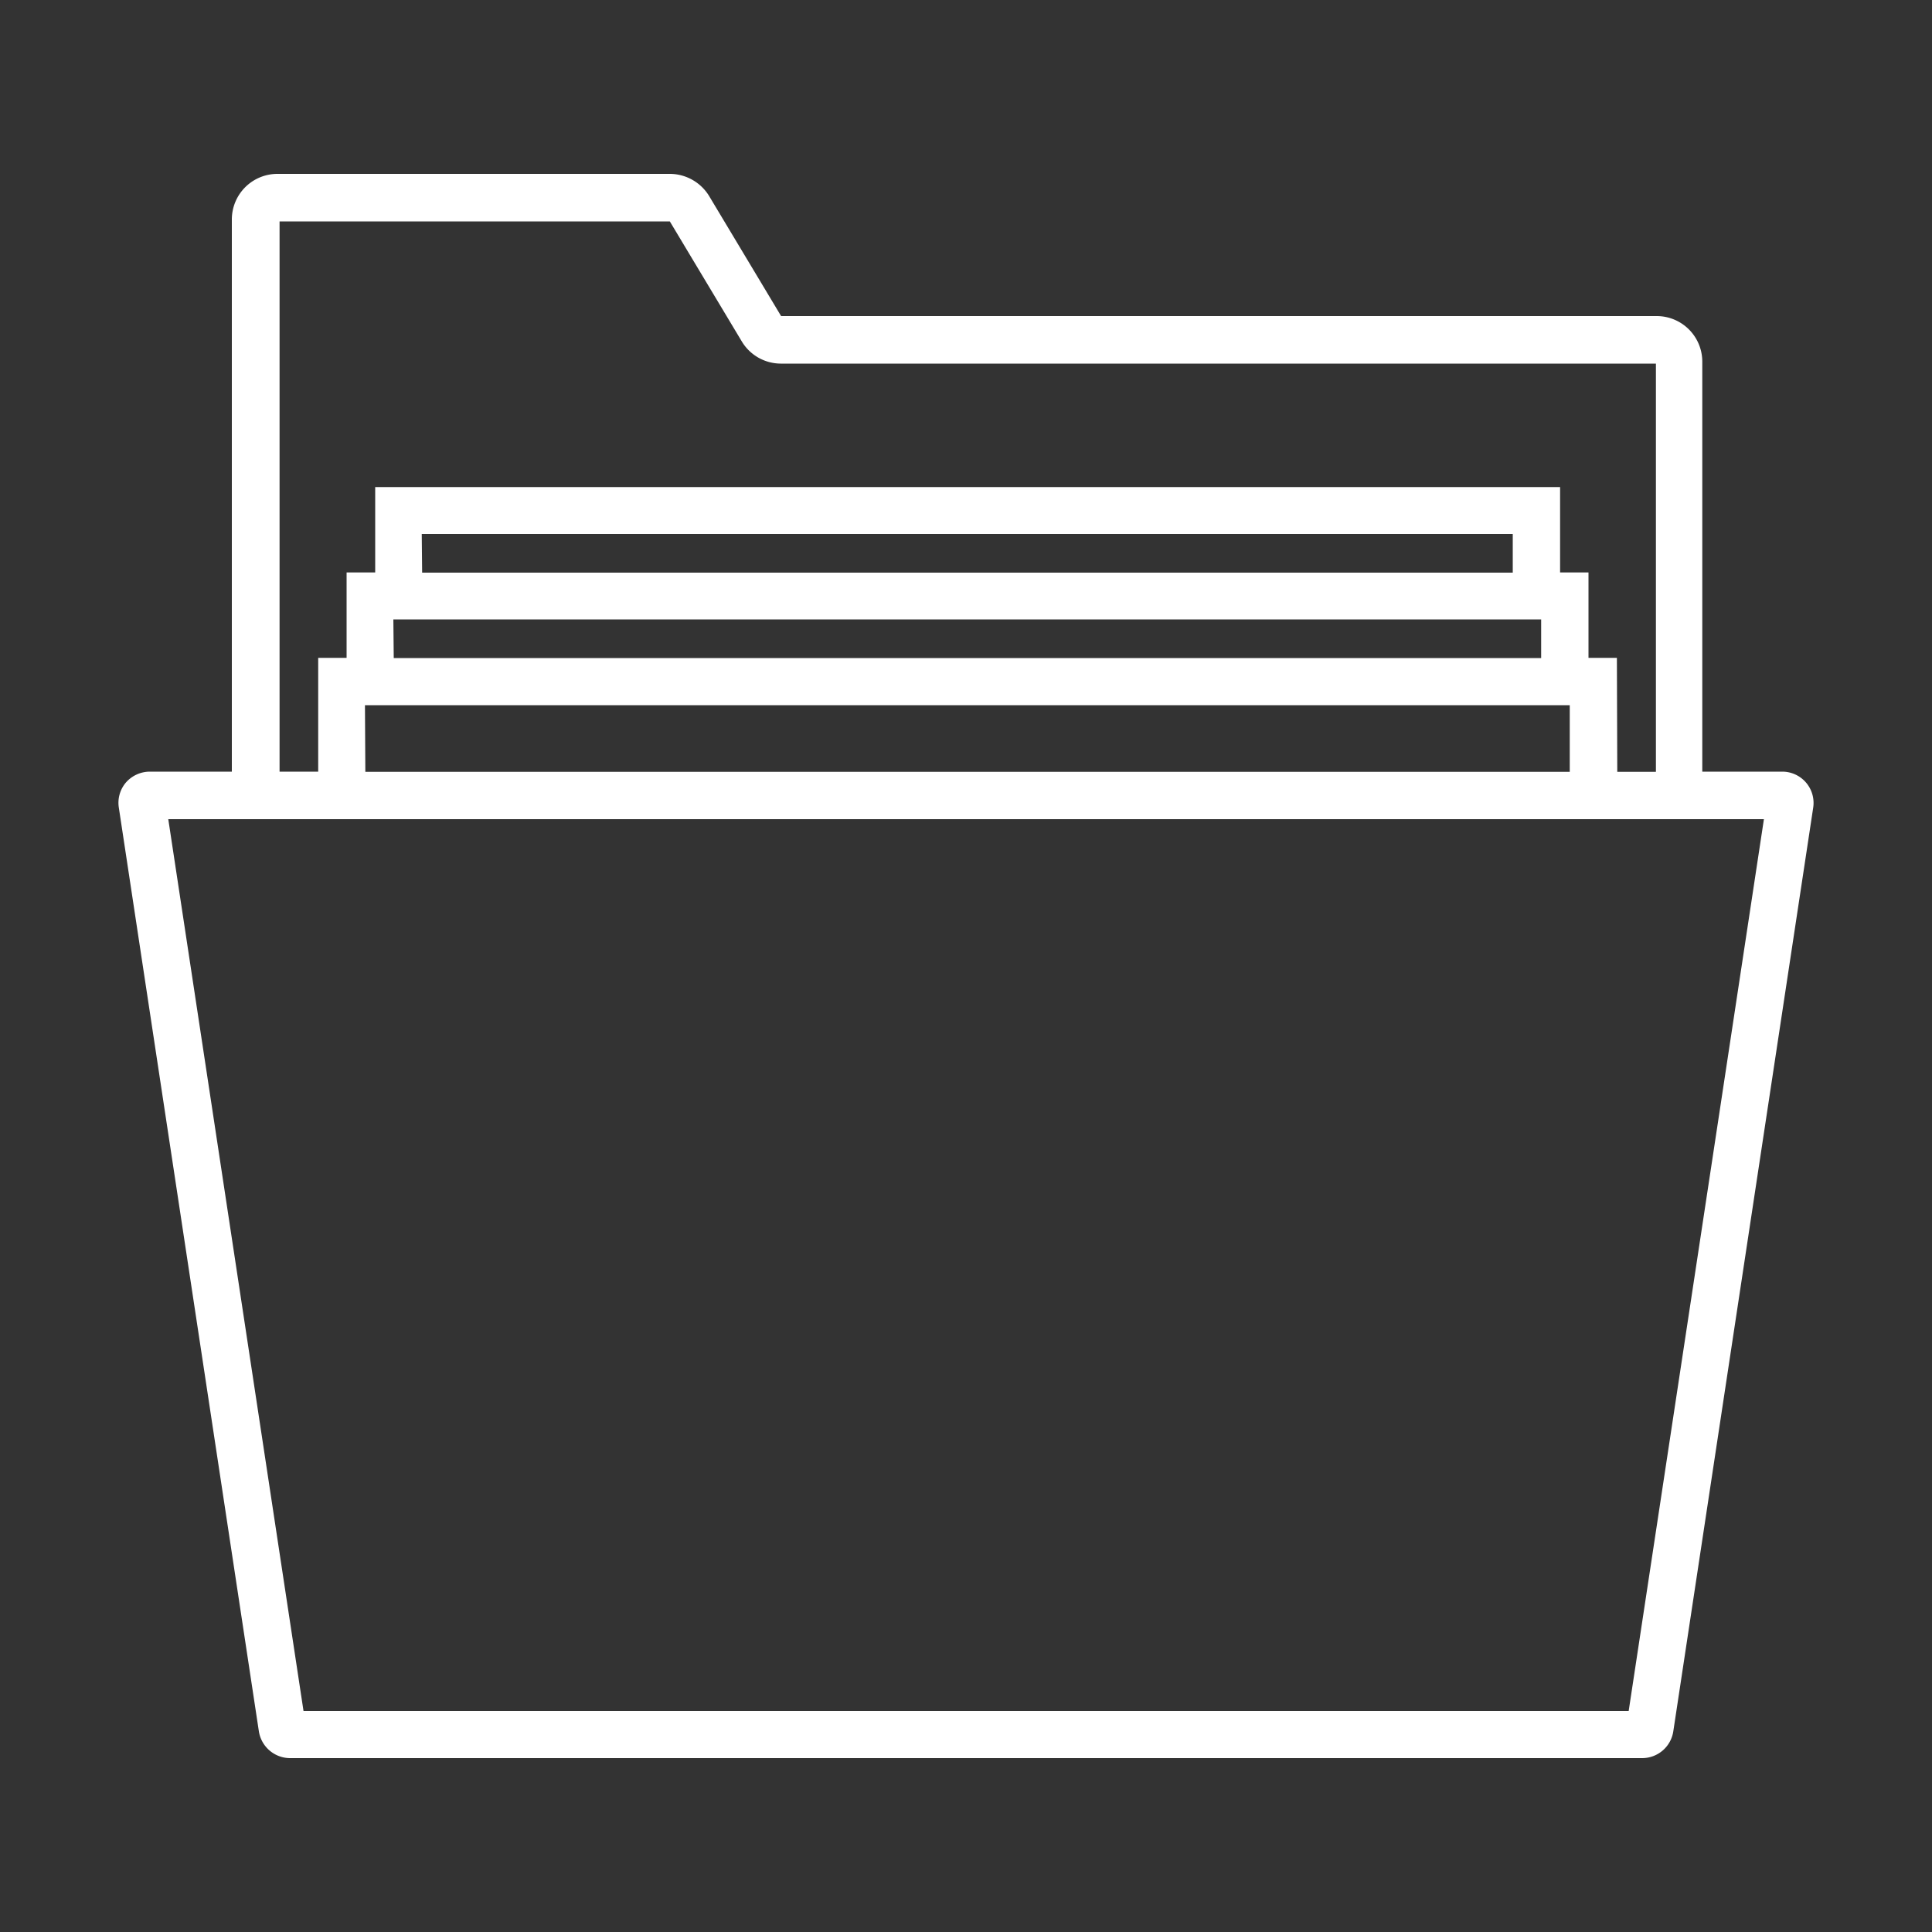
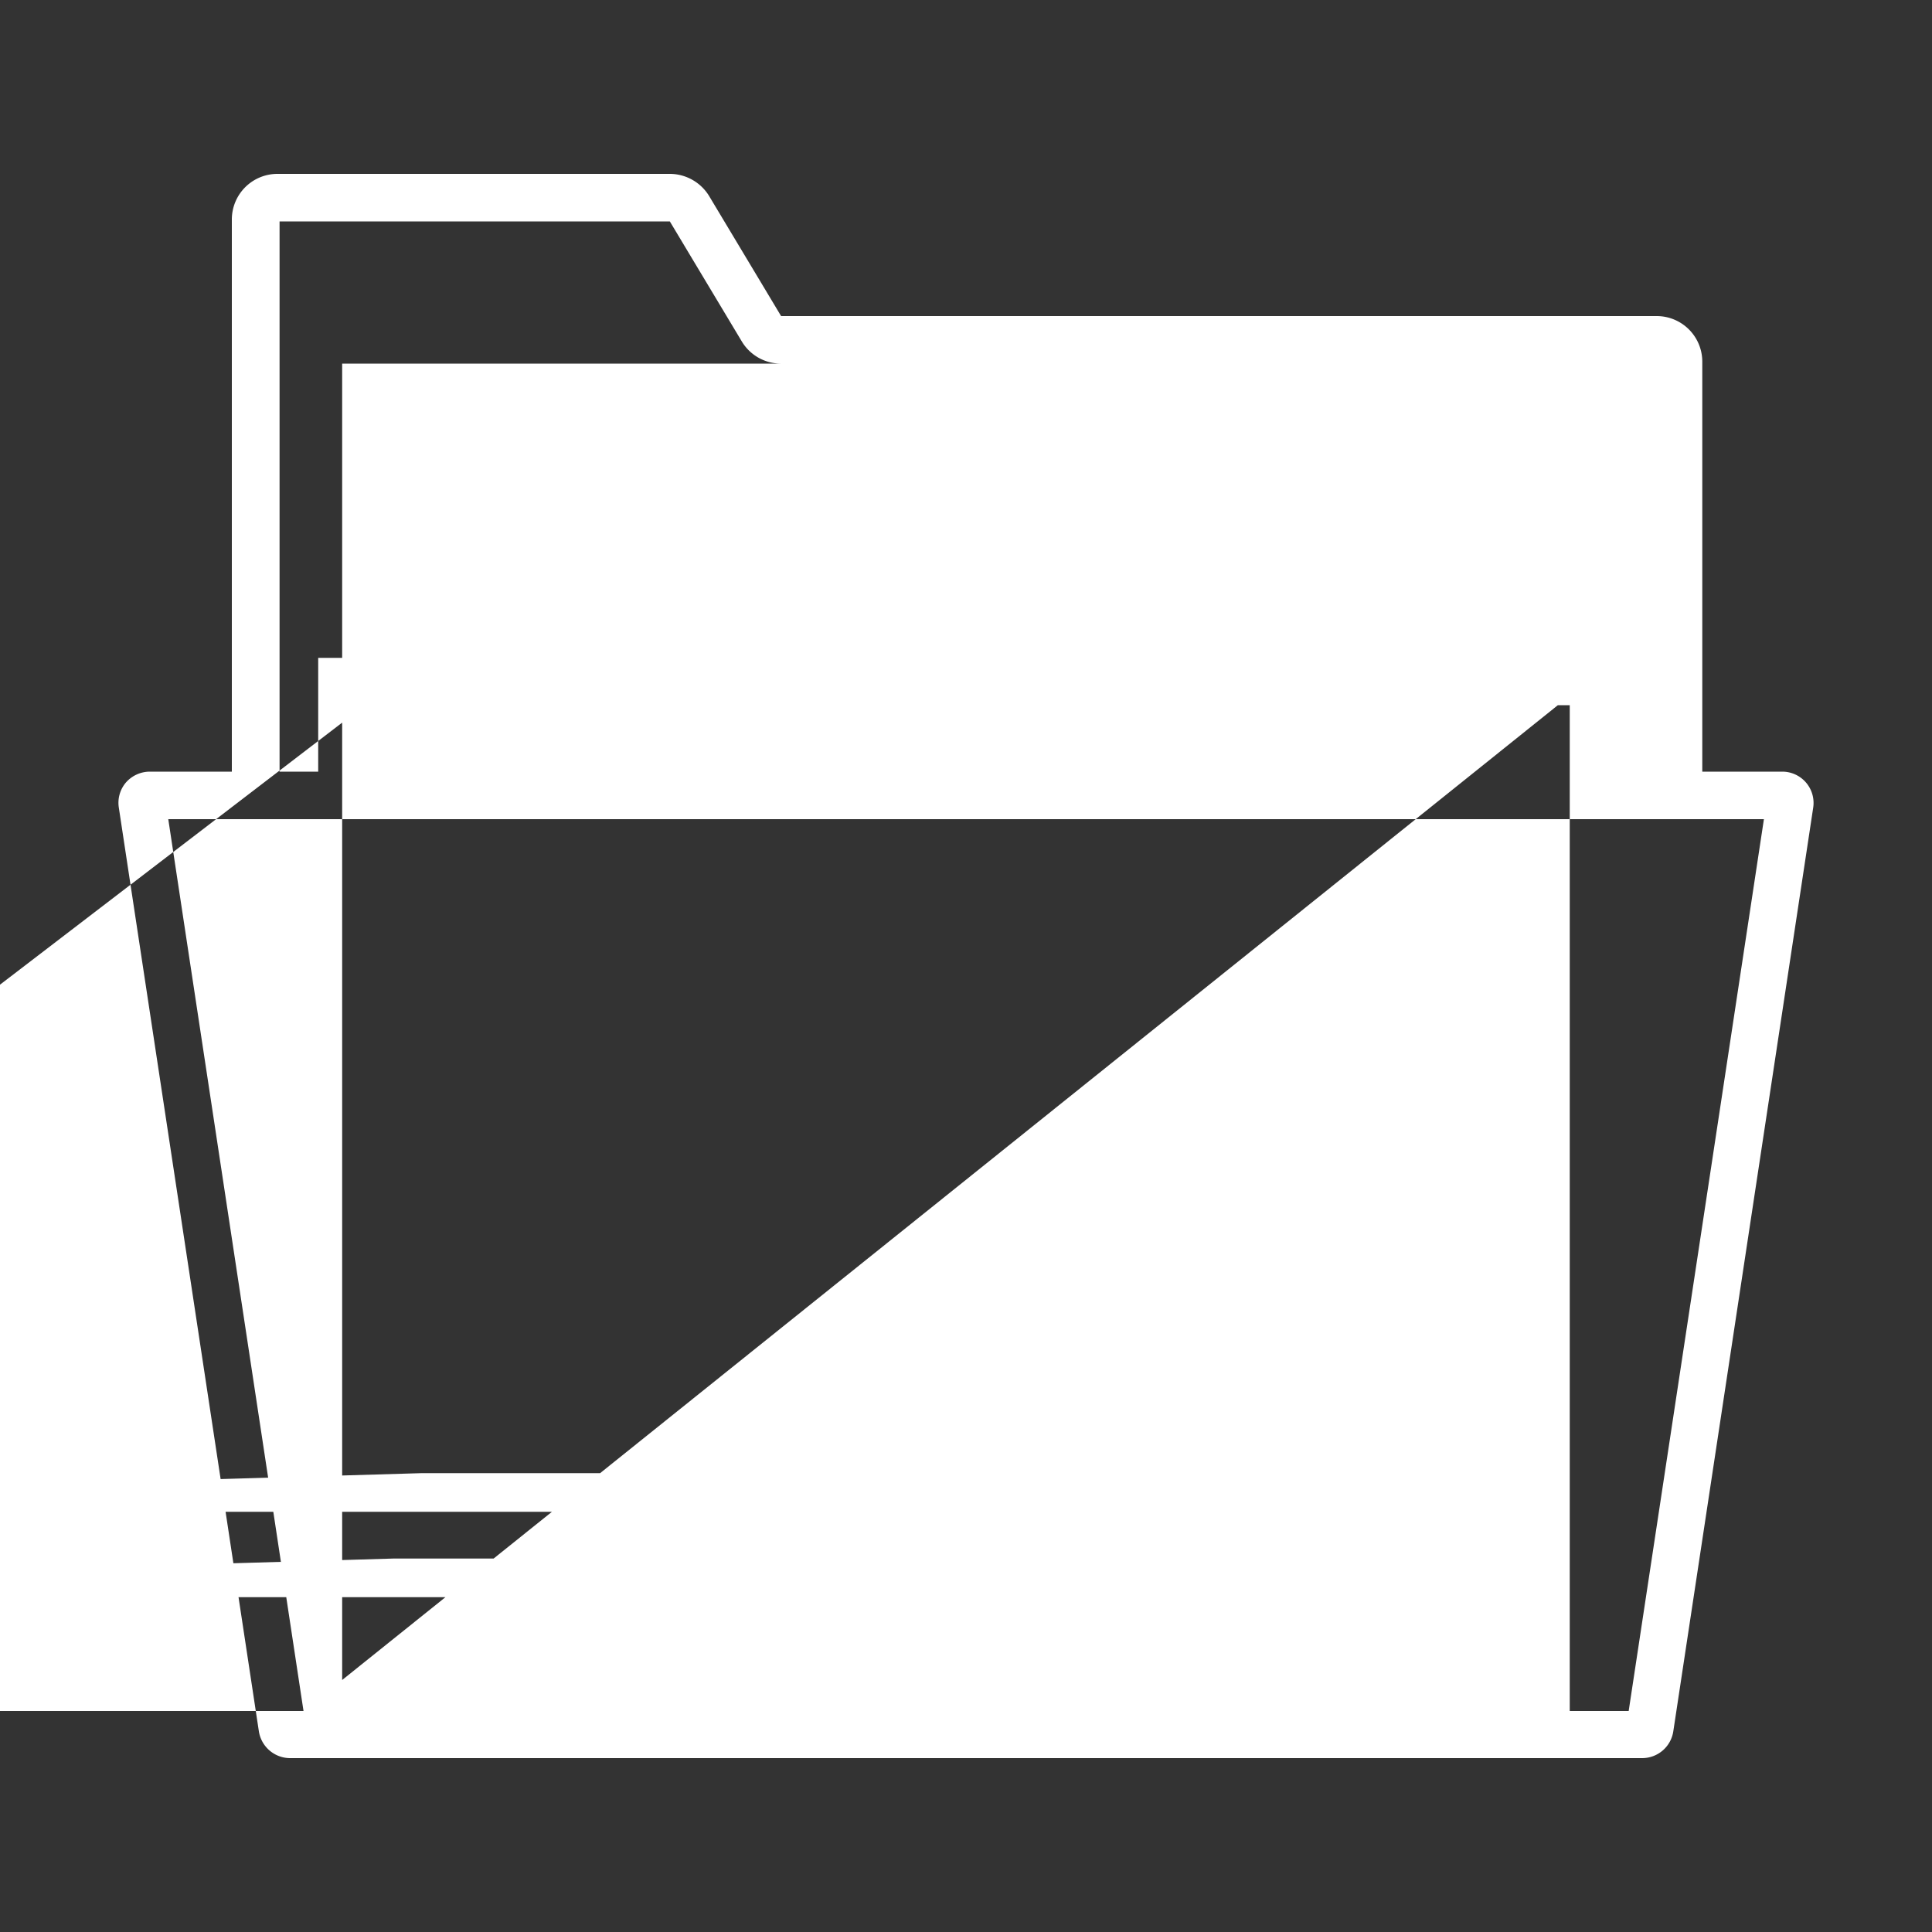
<svg xmlns="http://www.w3.org/2000/svg" id="Layer_1" data-name="Layer 1" viewBox="0 0 100 100">
  <rect x="0" y="0" width="100" height="100" fill="#333333" stroke="none" />
  <defs>
    <style>.cls-1{fill:#ffffff;}</style>
  </defs>
-   <path class="cls-1" d="M15,91a1.64,1.64,0,0,1-1.6-1.38L6.15,41.8a1.62,1.62,0,0,1,.37-1.3,1.65,1.65,0,0,1,1.23-.56H12V11.36A2.36,2.36,0,0,1,14.37,9H34.7a2.39,2.39,0,0,1,2,1.14l3.73,6.22H85.76a2.36,2.36,0,0,1,2.35,2.36V39.94h4.14a1.62,1.62,0,0,1,1.6,1.87l-7.24,47.8A1.63,1.63,0,0,1,85,91Zm.71-2.44H84.3l7-46.16H8.71Zm68-48.61h2V18.82H40.4a2.36,2.36,0,0,1-2-1.14l-3.73-6.22H14.47V39.94h2V34.05h1.47V29.63h1.48V25.21H80.75v4.42h1.47v4.42h1.47Zm-64.8,0H81.25V36.5H18.89Zm1.47-5.89H79.77v-2H20.36Zm1.47-4.42H78.3v-2H21.83Z" />
+   <path class="cls-1" d="M15,91a1.64,1.64,0,0,1-1.6-1.38L6.15,41.8a1.62,1.62,0,0,1,.37-1.3,1.65,1.65,0,0,1,1.23-.56H12V11.36A2.36,2.36,0,0,1,14.37,9H34.7a2.39,2.39,0,0,1,2,1.14l3.73,6.22H85.76a2.36,2.36,0,0,1,2.35,2.36V39.94h4.14a1.62,1.62,0,0,1,1.6,1.87l-7.24,47.8A1.63,1.63,0,0,1,85,91Zm.71-2.44H84.3l7-46.16H8.71Zh2V18.82H40.4a2.36,2.36,0,0,1-2-1.14l-3.73-6.22H14.47V39.94h2V34.05h1.47V29.63h1.48V25.21H80.75v4.42h1.47v4.42h1.47Zm-64.8,0H81.25V36.5H18.89Zm1.47-5.89H79.77v-2H20.36Zm1.47-4.42H78.3v-2H21.83Z" />
</svg>